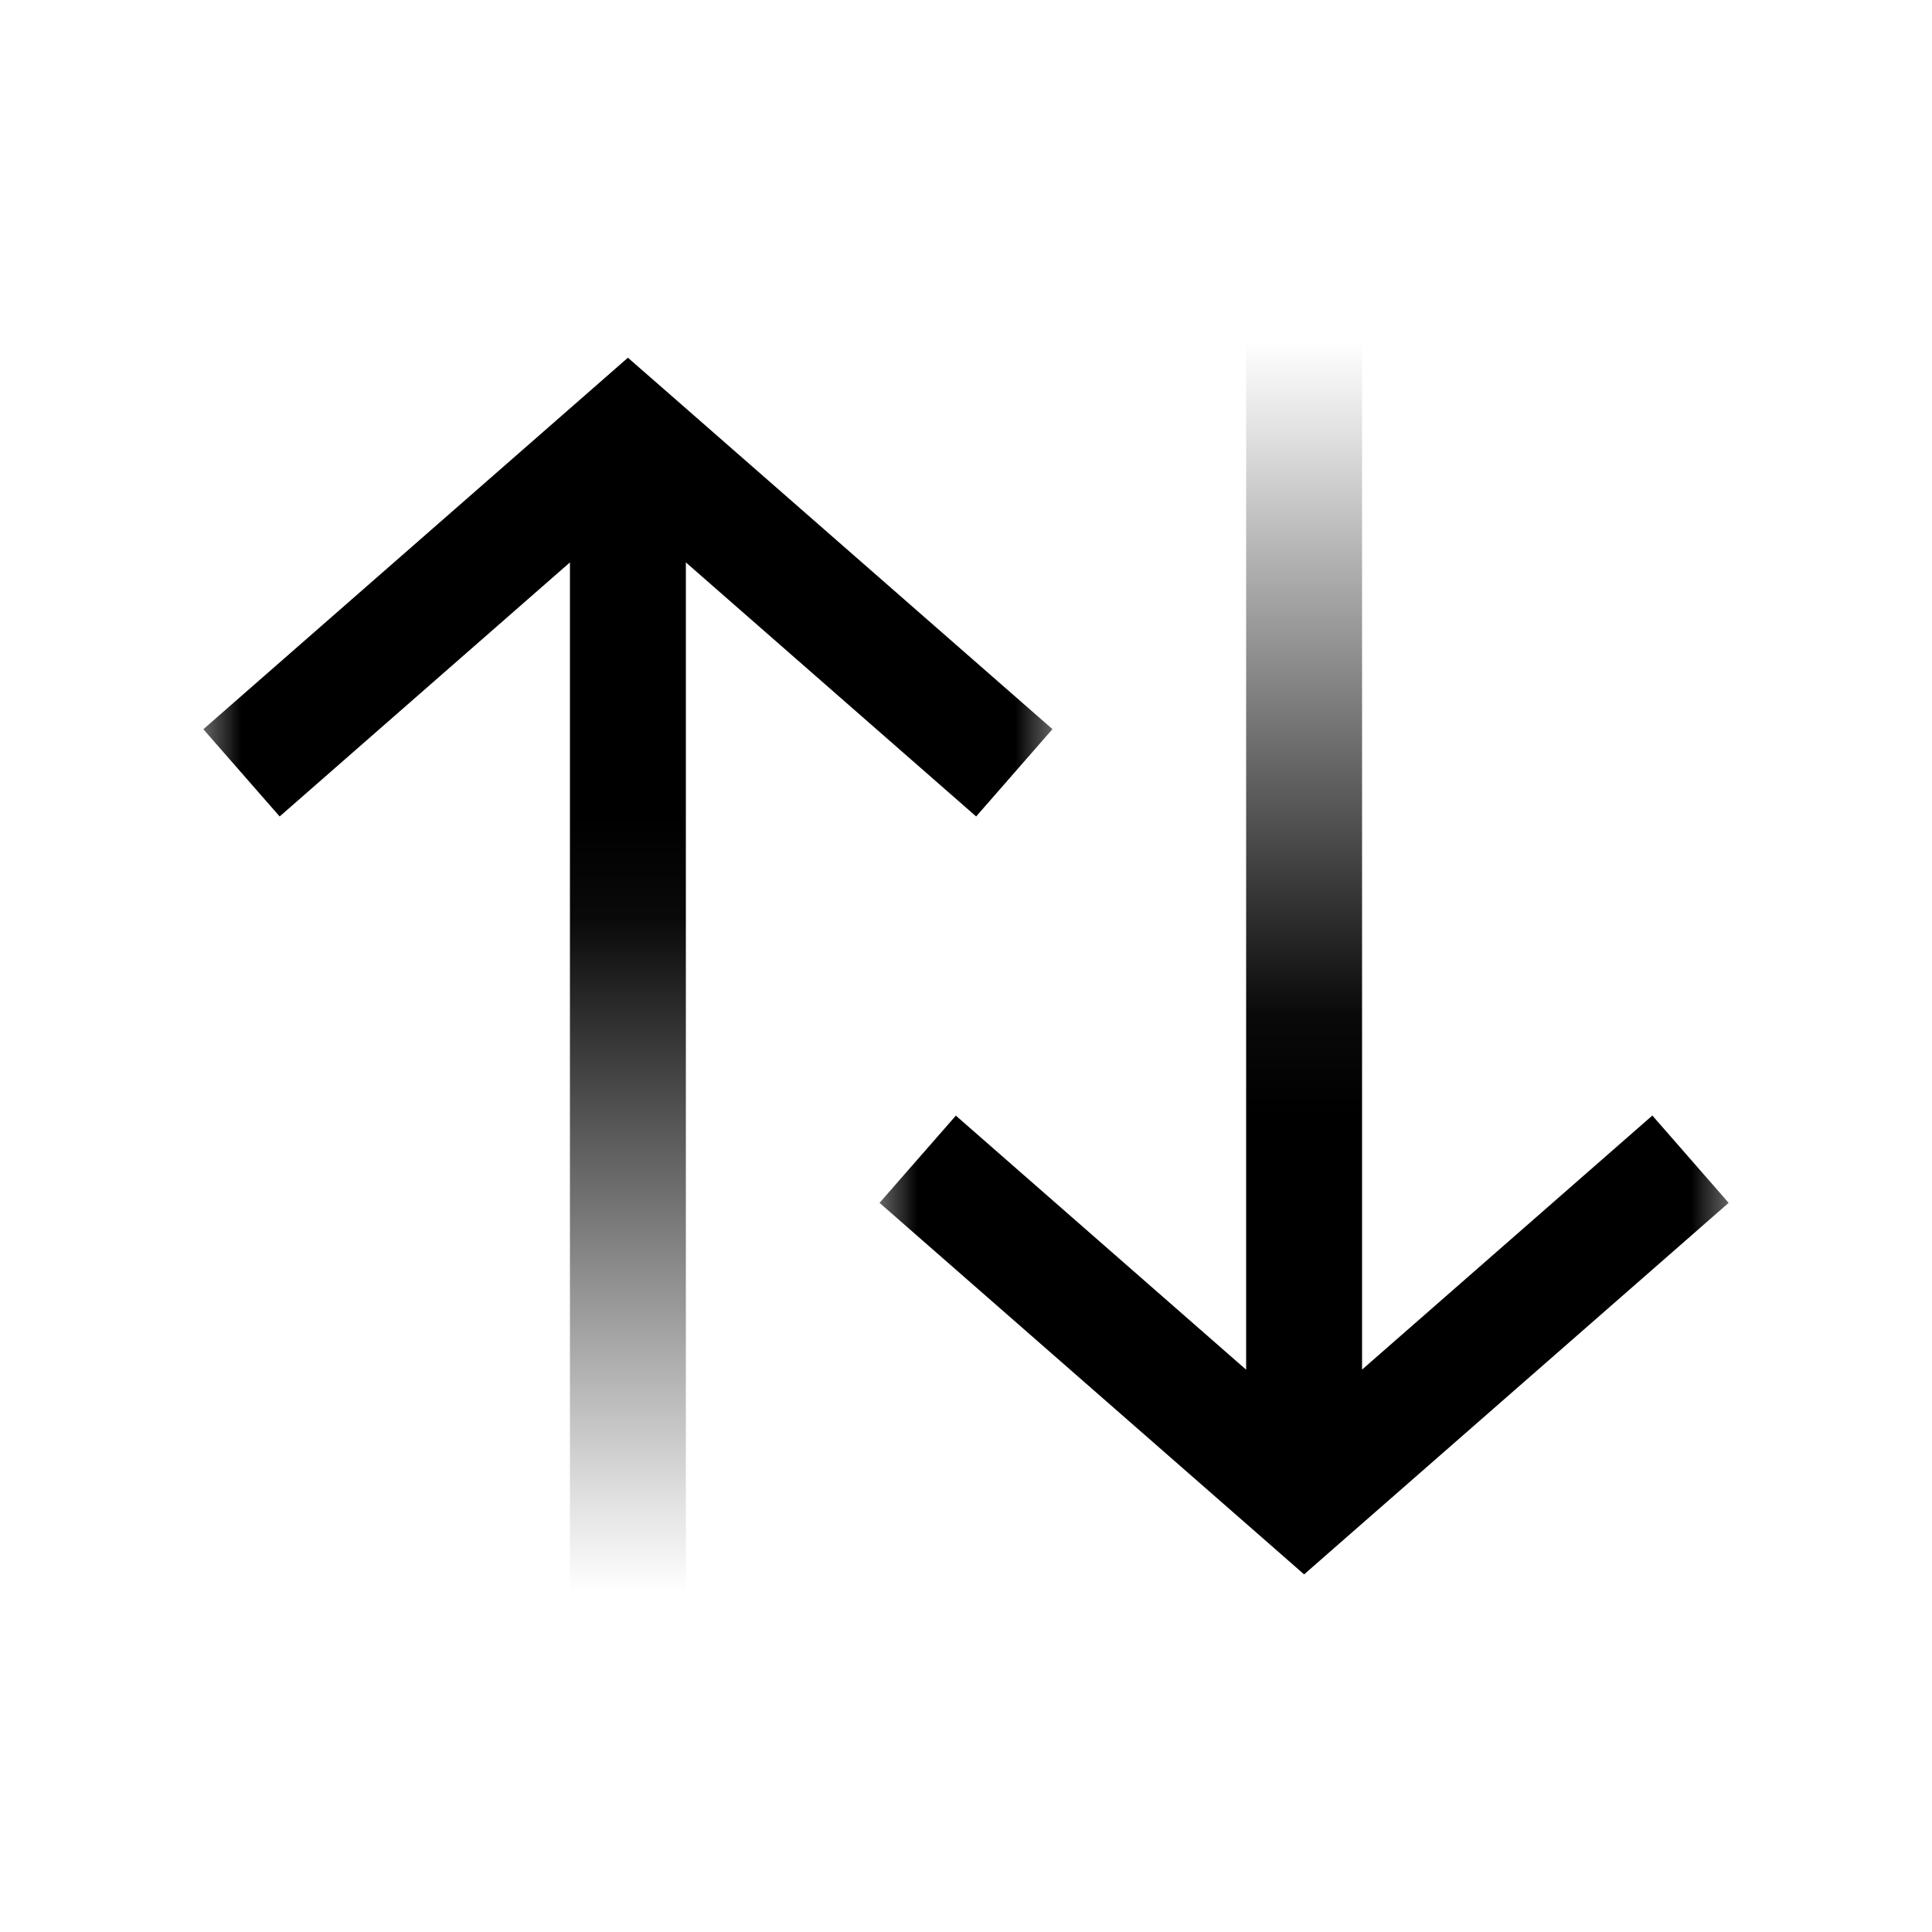
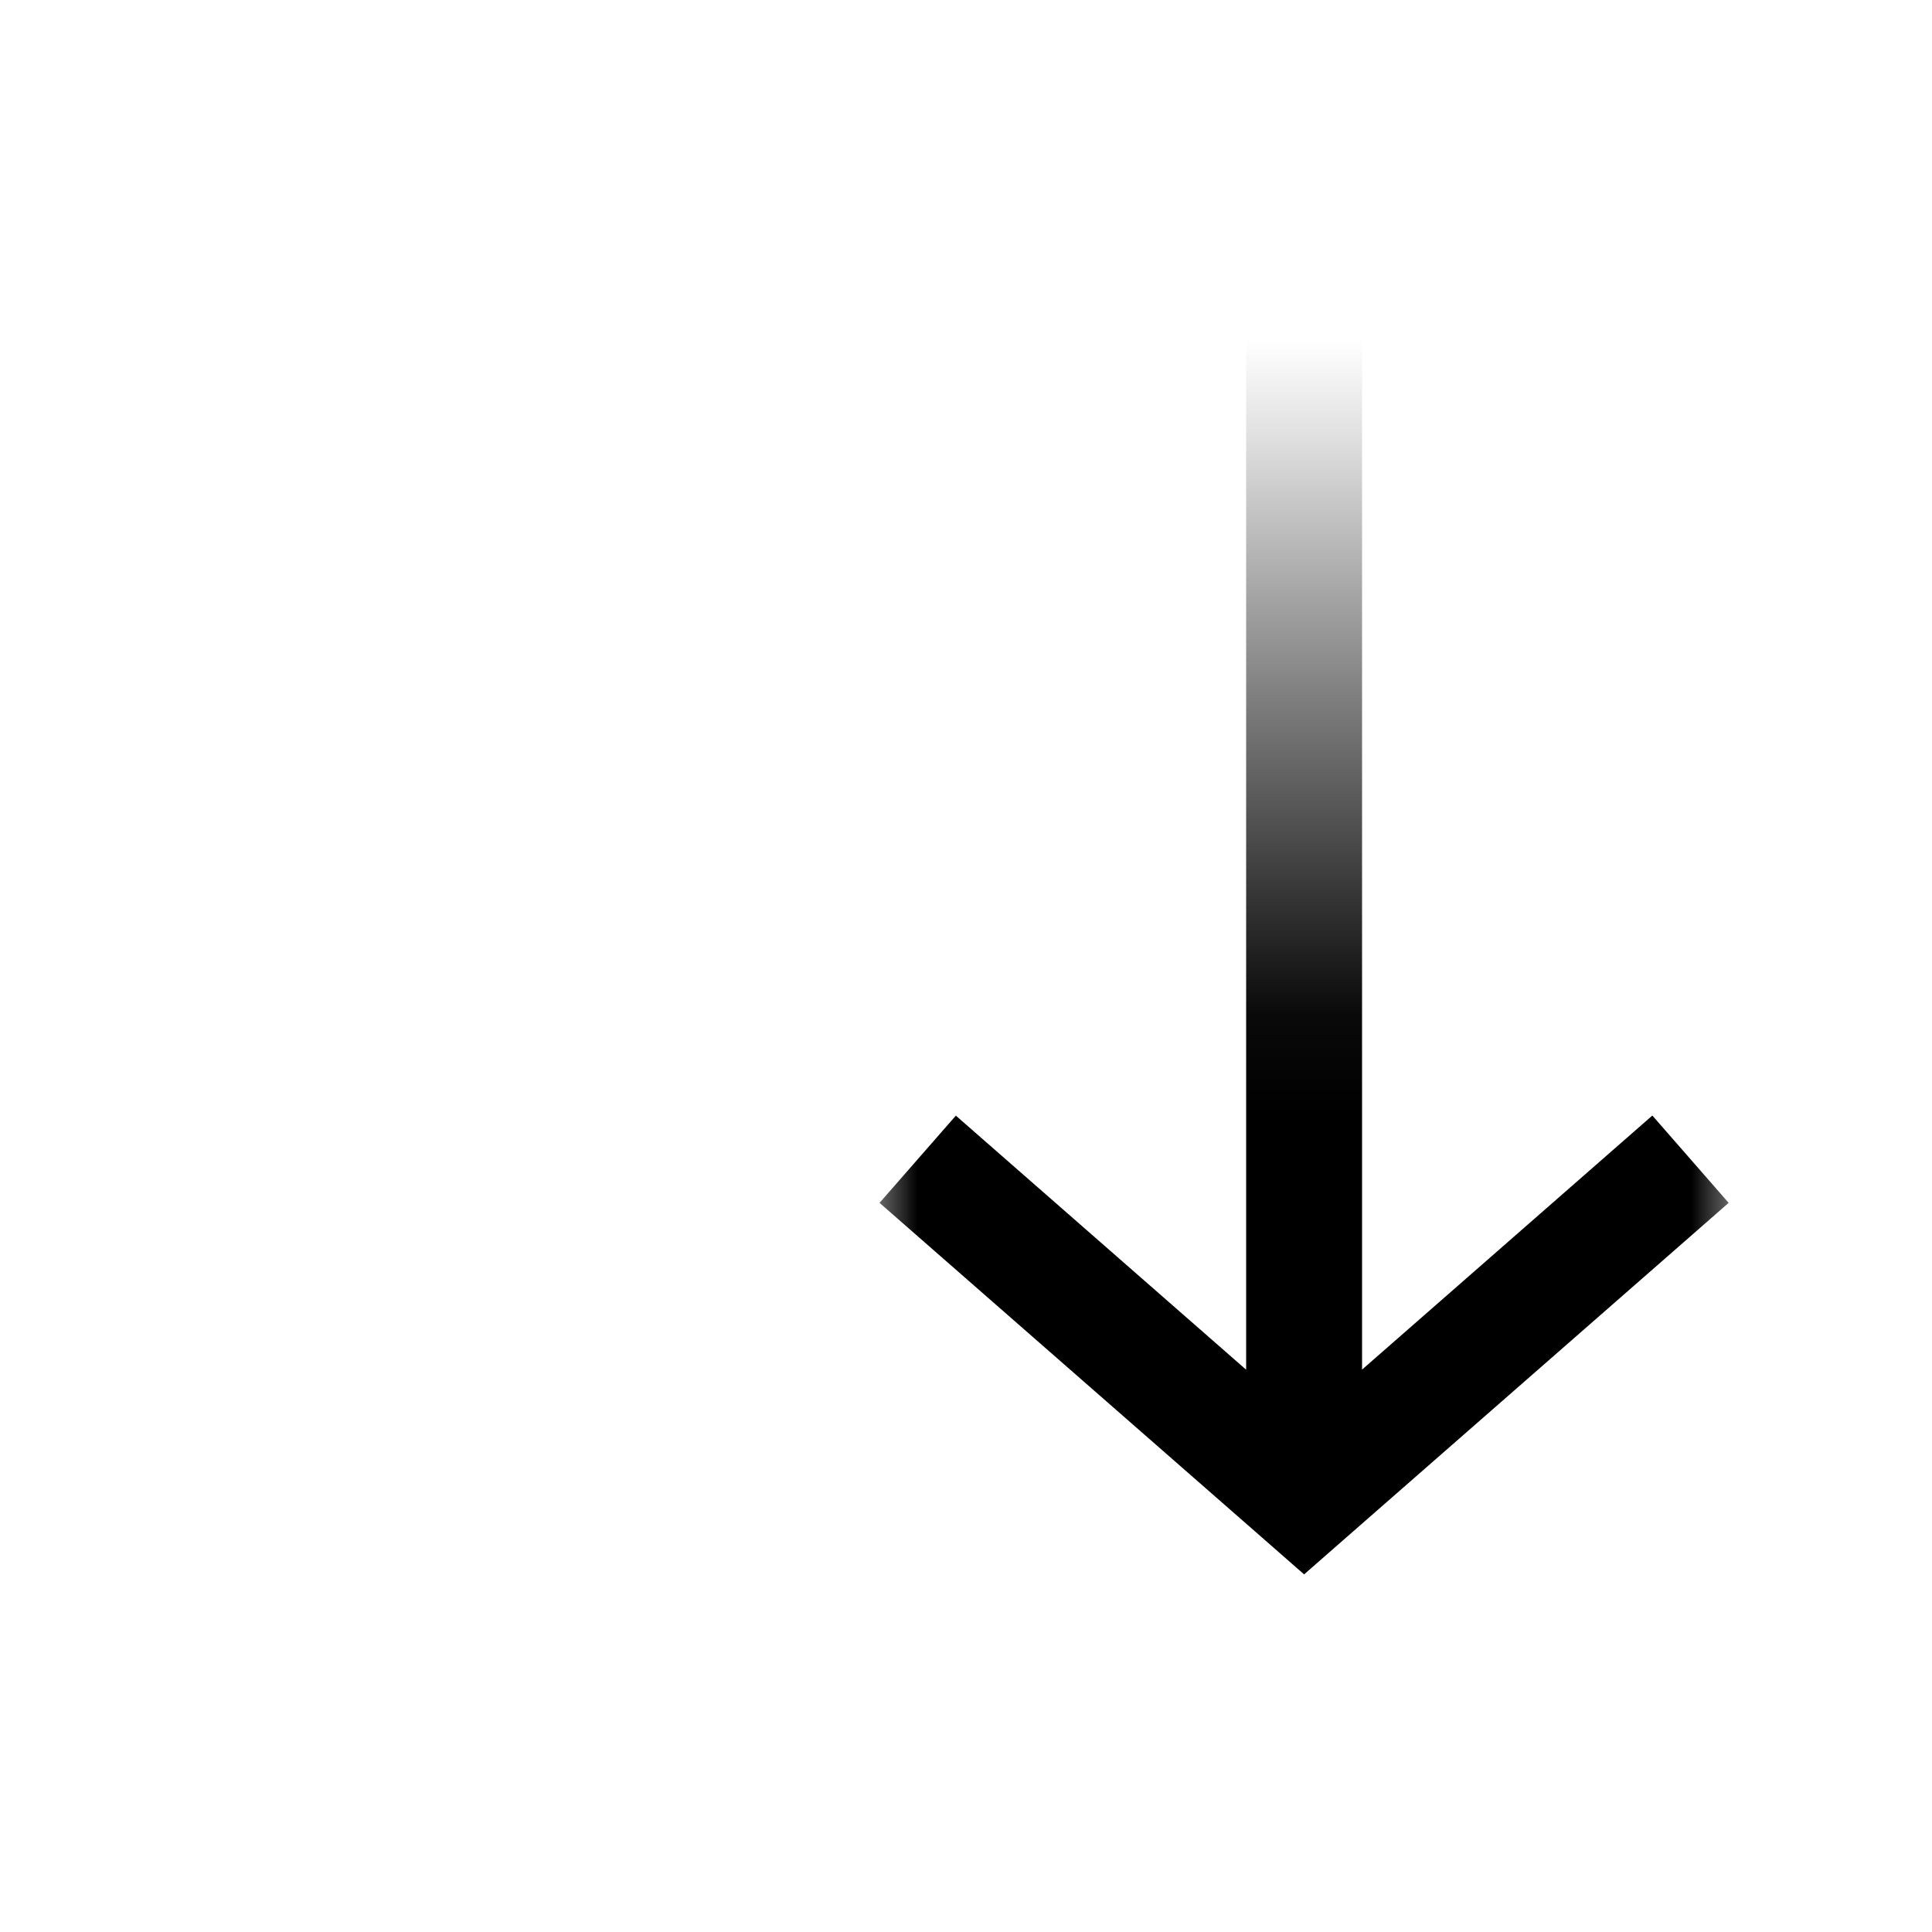
<svg xmlns="http://www.w3.org/2000/svg" width="20" height="20" fill="none" viewBox="0 0 20 20">
  <mask id="prefix__mask0_7508_130" width="9" height="16" x="9" y="3" maskUnits="userSpaceOnUse" style="mask-type: alpha">
    <path fill="url(#prefix__paint0_linear_7508_130)" d="M9 3h9v16H9V3Z" />
  </mask>
  <g mask="url(#prefix__mask0_7508_130)">
    <path fill="currentColor" fill-rule="evenodd" d="m14.1 14.178 3.005-2.63.79.904-4 3.5-.395.346-.395-.346-4-3.5.79-.903 3.005 2.63V3.5h1.2v10.678Z" clip-rule="evenodd" />
  </g>
  <mask id="prefix__mask1_7508_130" width="9" height="16" x="2" y="1" maskUnits="userSpaceOnUse" style="mask-type: alpha">
-     <path fill="url(#prefix__paint1_linear_7508_130)" d="M11 17H2V1h9v16Z" />
-   </mask>
+     </mask>
  <g mask="url(#prefix__mask1_7508_130)">
-     <path fill="currentColor" fill-rule="evenodd" d="m5.9 5.822-3.005 2.63-.79-.903 4-3.5.395-.346.395.345 4 3.5-.79.904L7.1 5.822V16.5H5.9V5.822Z" clip-rule="evenodd" />
+     <path fill="currentColor" fill-rule="evenodd" d="m5.9 5.822-3.005 2.63-.79-.903 4-3.5.395-.346.395.345 4 3.5-.79.904L7.1 5.822V16.5H5.9V5.822" clip-rule="evenodd" />
  </g>
  <defs>
    <linearGradient id="prefix__paint0_linear_7508_130" x1="13.5" x2="13.5" y1="3.645" y2="10.742" gradientUnits="userSpaceOnUse">
      <stop stop-color="#09101C" stop-opacity="0" />
      <stop offset="1" stop-color="#09101C" />
    </linearGradient>
    <linearGradient id="prefix__paint1_linear_7508_130" x1="6.5" x2="6.5" y1="16.355" y2="9.258" gradientUnits="userSpaceOnUse">
      <stop stop-color="#09101C" stop-opacity="0" />
      <stop offset="1" stop-color="#09101C" />
    </linearGradient>
  </defs>
</svg>